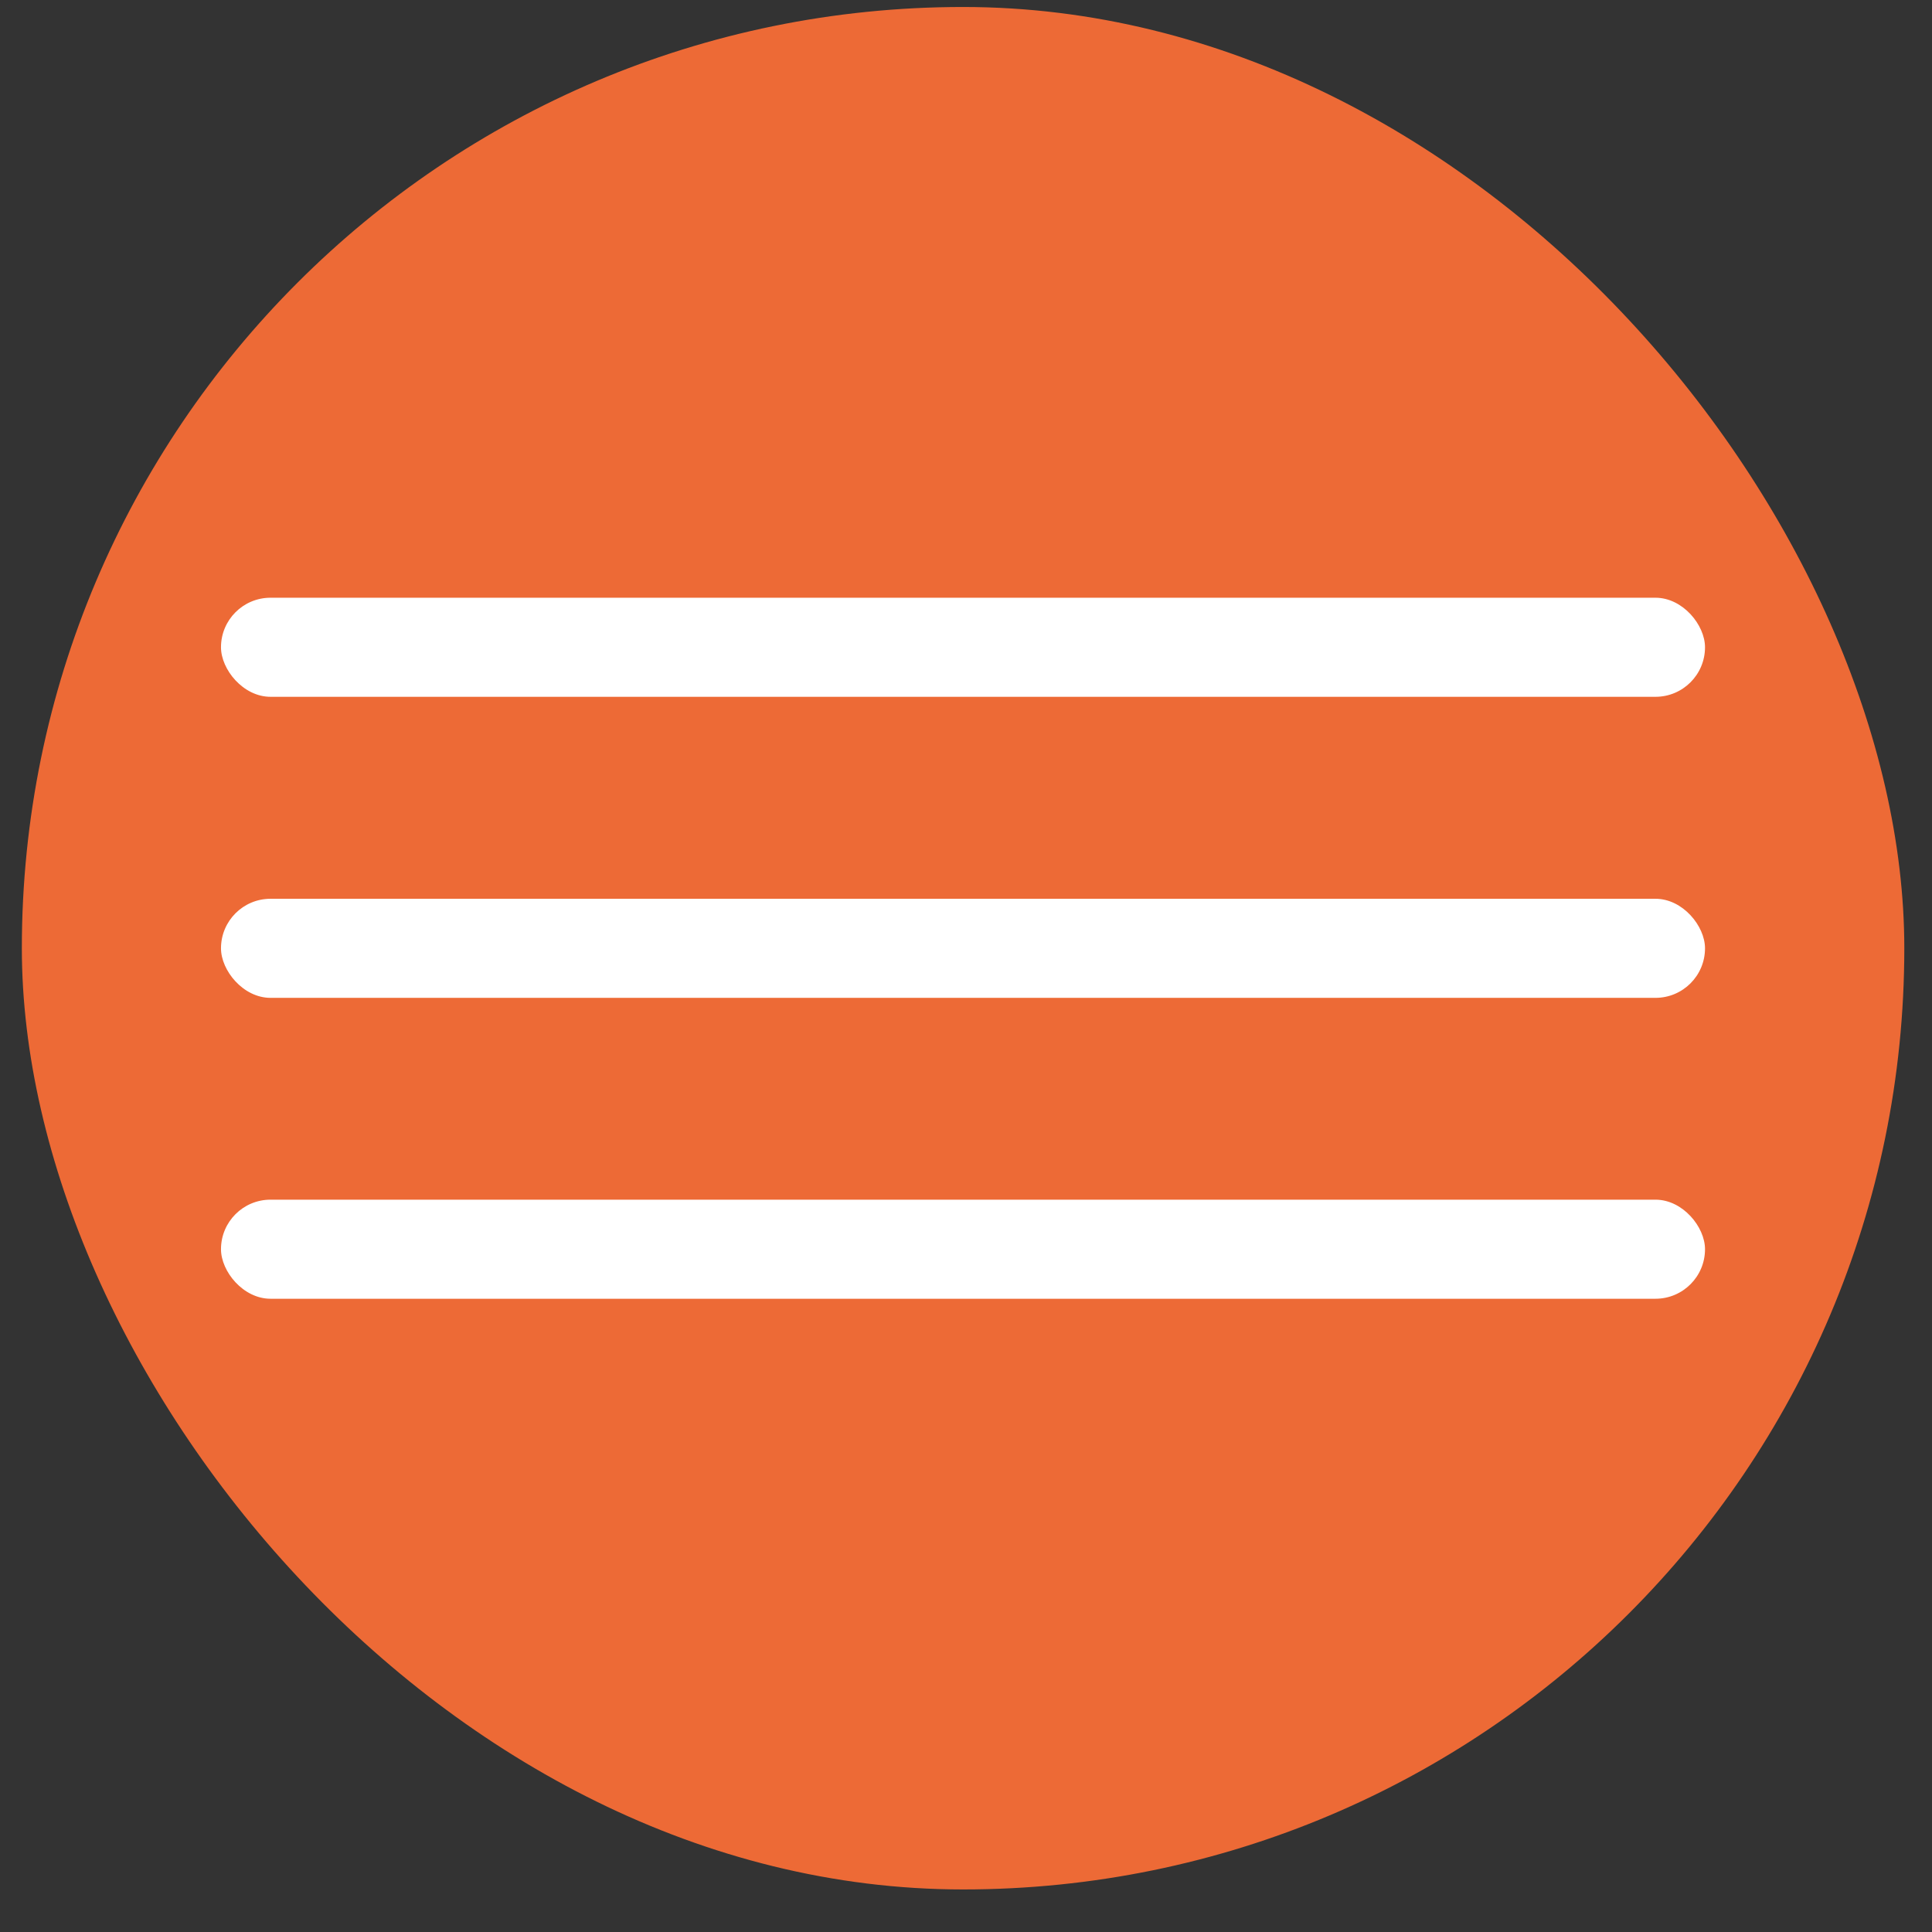
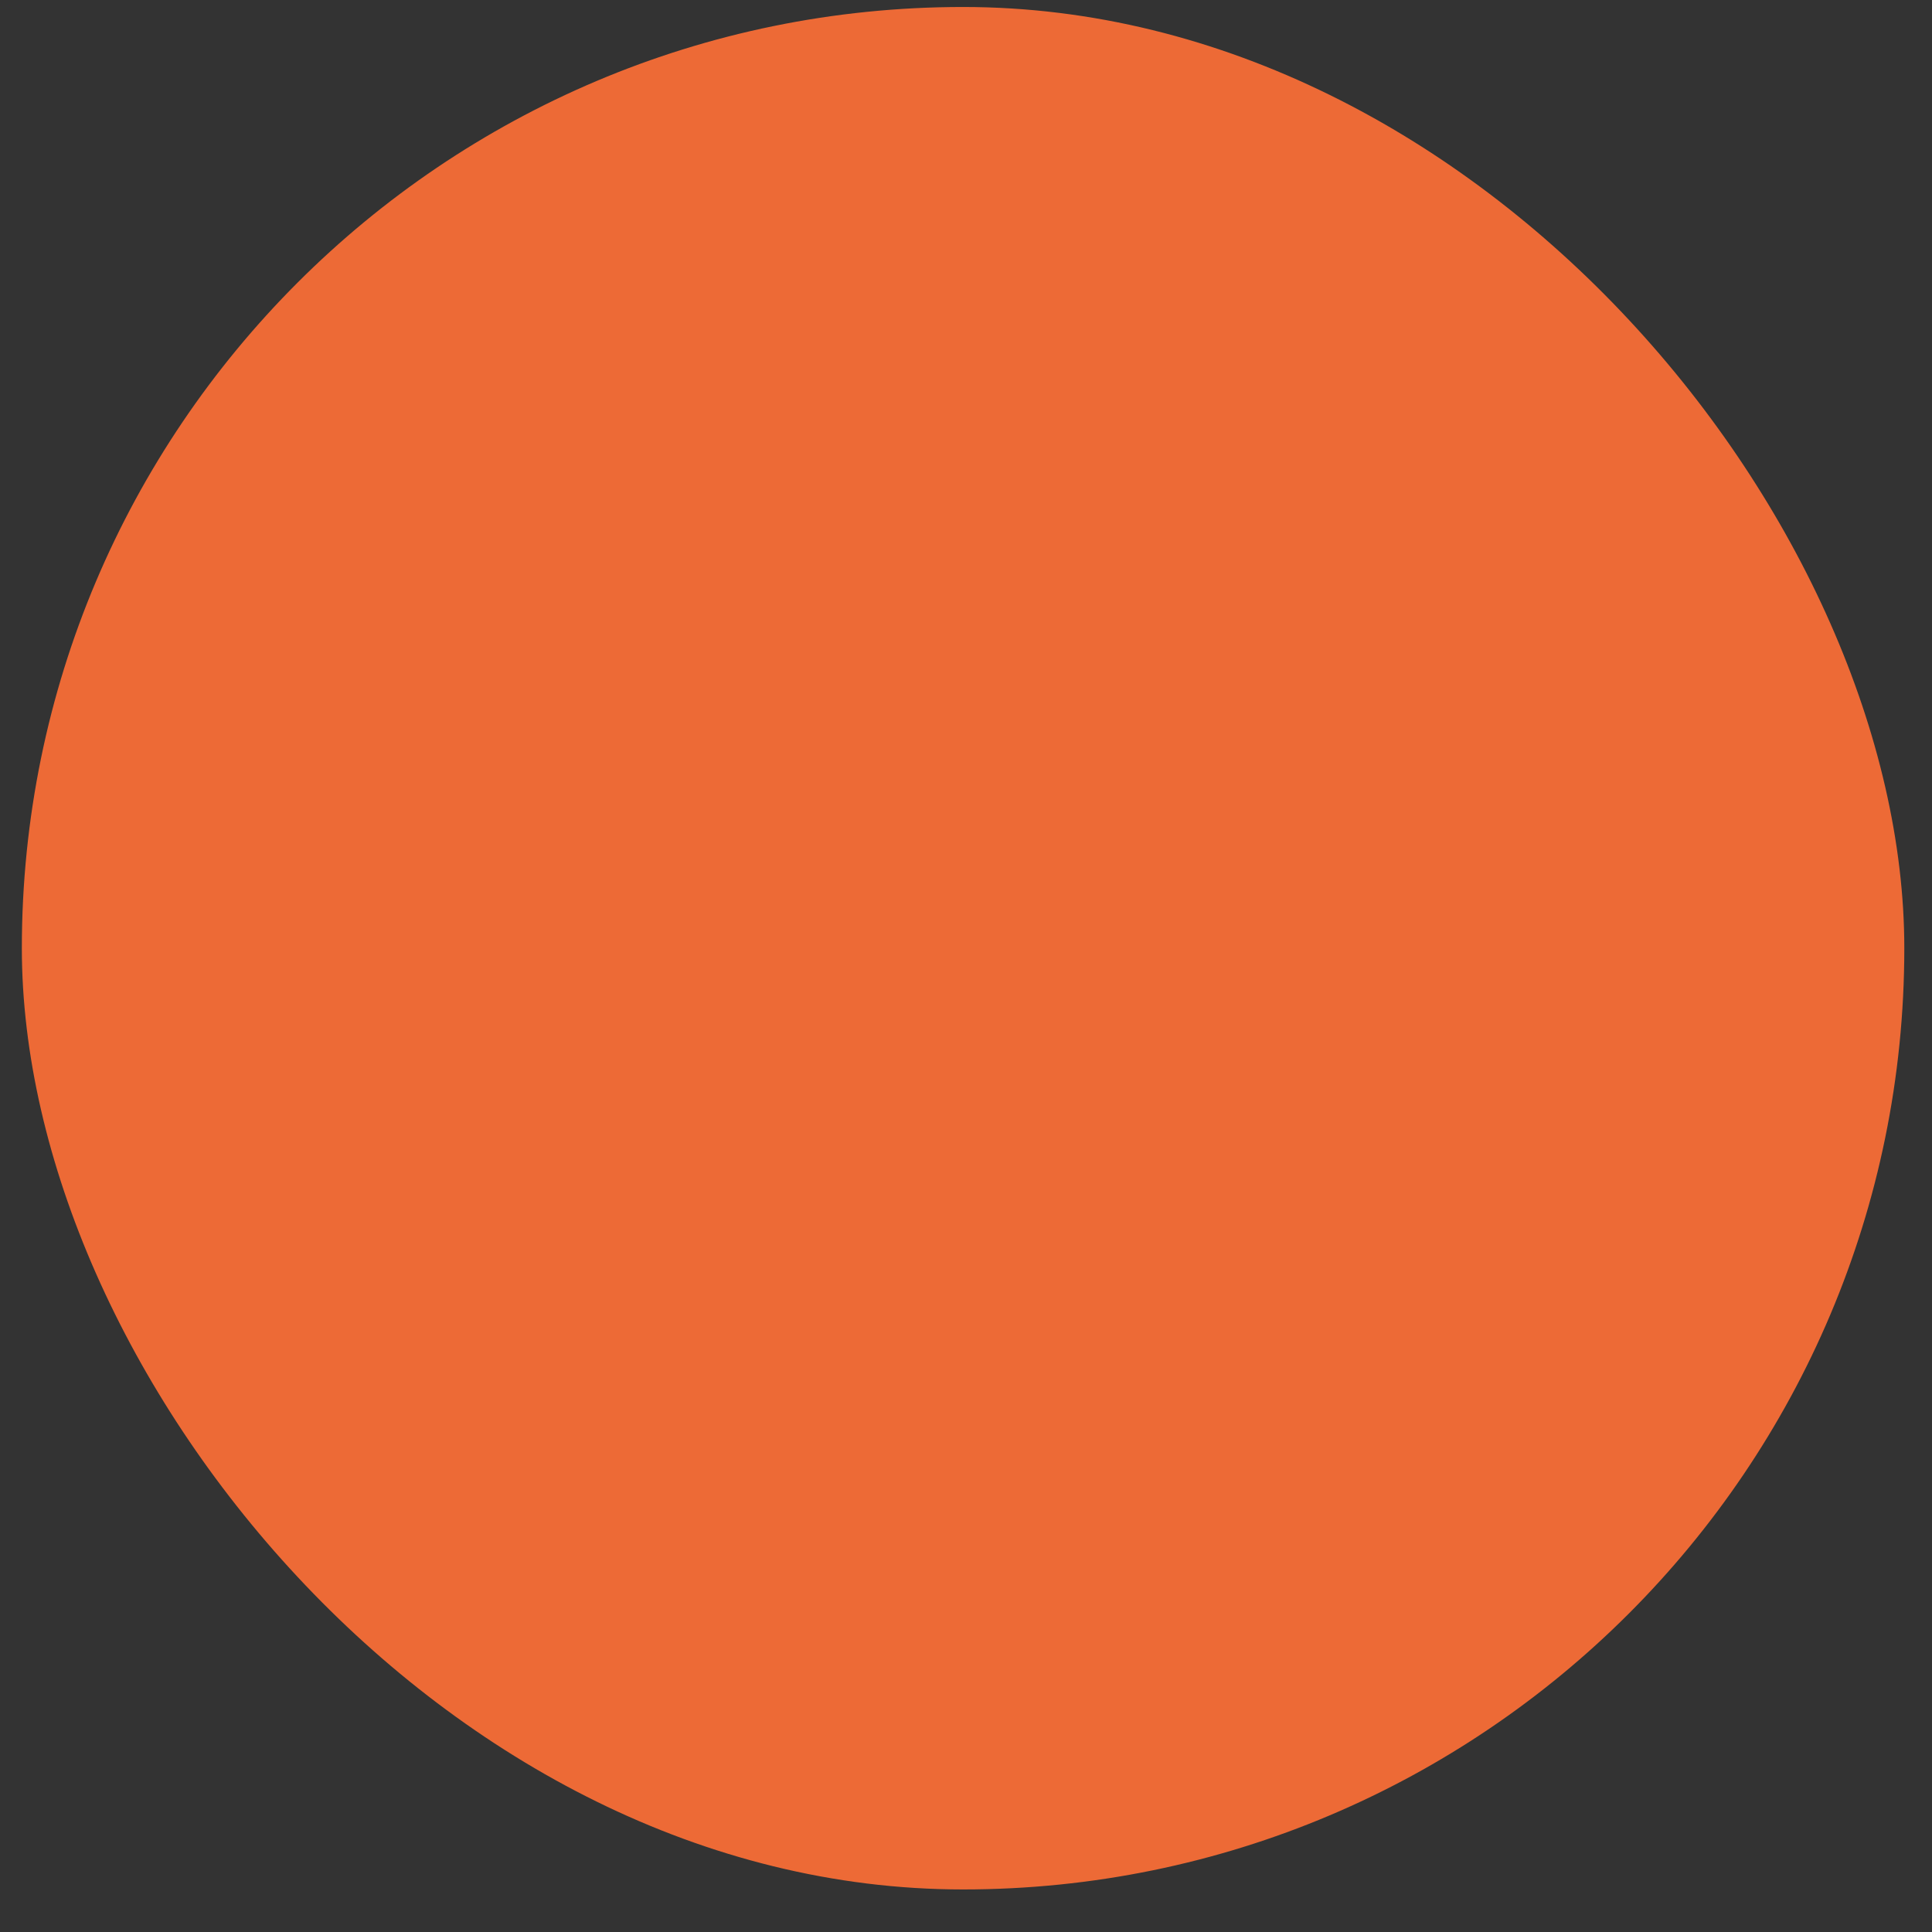
<svg xmlns="http://www.w3.org/2000/svg" width="39" height="39" viewBox="0 0 39 39" fill="none">
  <rect x="0" y="0" width="39" height="39" fill="#333333" stroke="none" />
  <rect x="0.441" y="0.141" width="38" height="38" rx="19" fill="#ED6A36" />
-   <rect x="4.461" y="18.143" width="29.957" height="2" rx="1" fill="white" />
-   <rect x="4.461" y="24.217" width="29.957" height="2" rx="1" fill="white" />
-   <rect x="4.461" y="12.066" width="29.957" height="2" rx="1" fill="white" />
</svg>